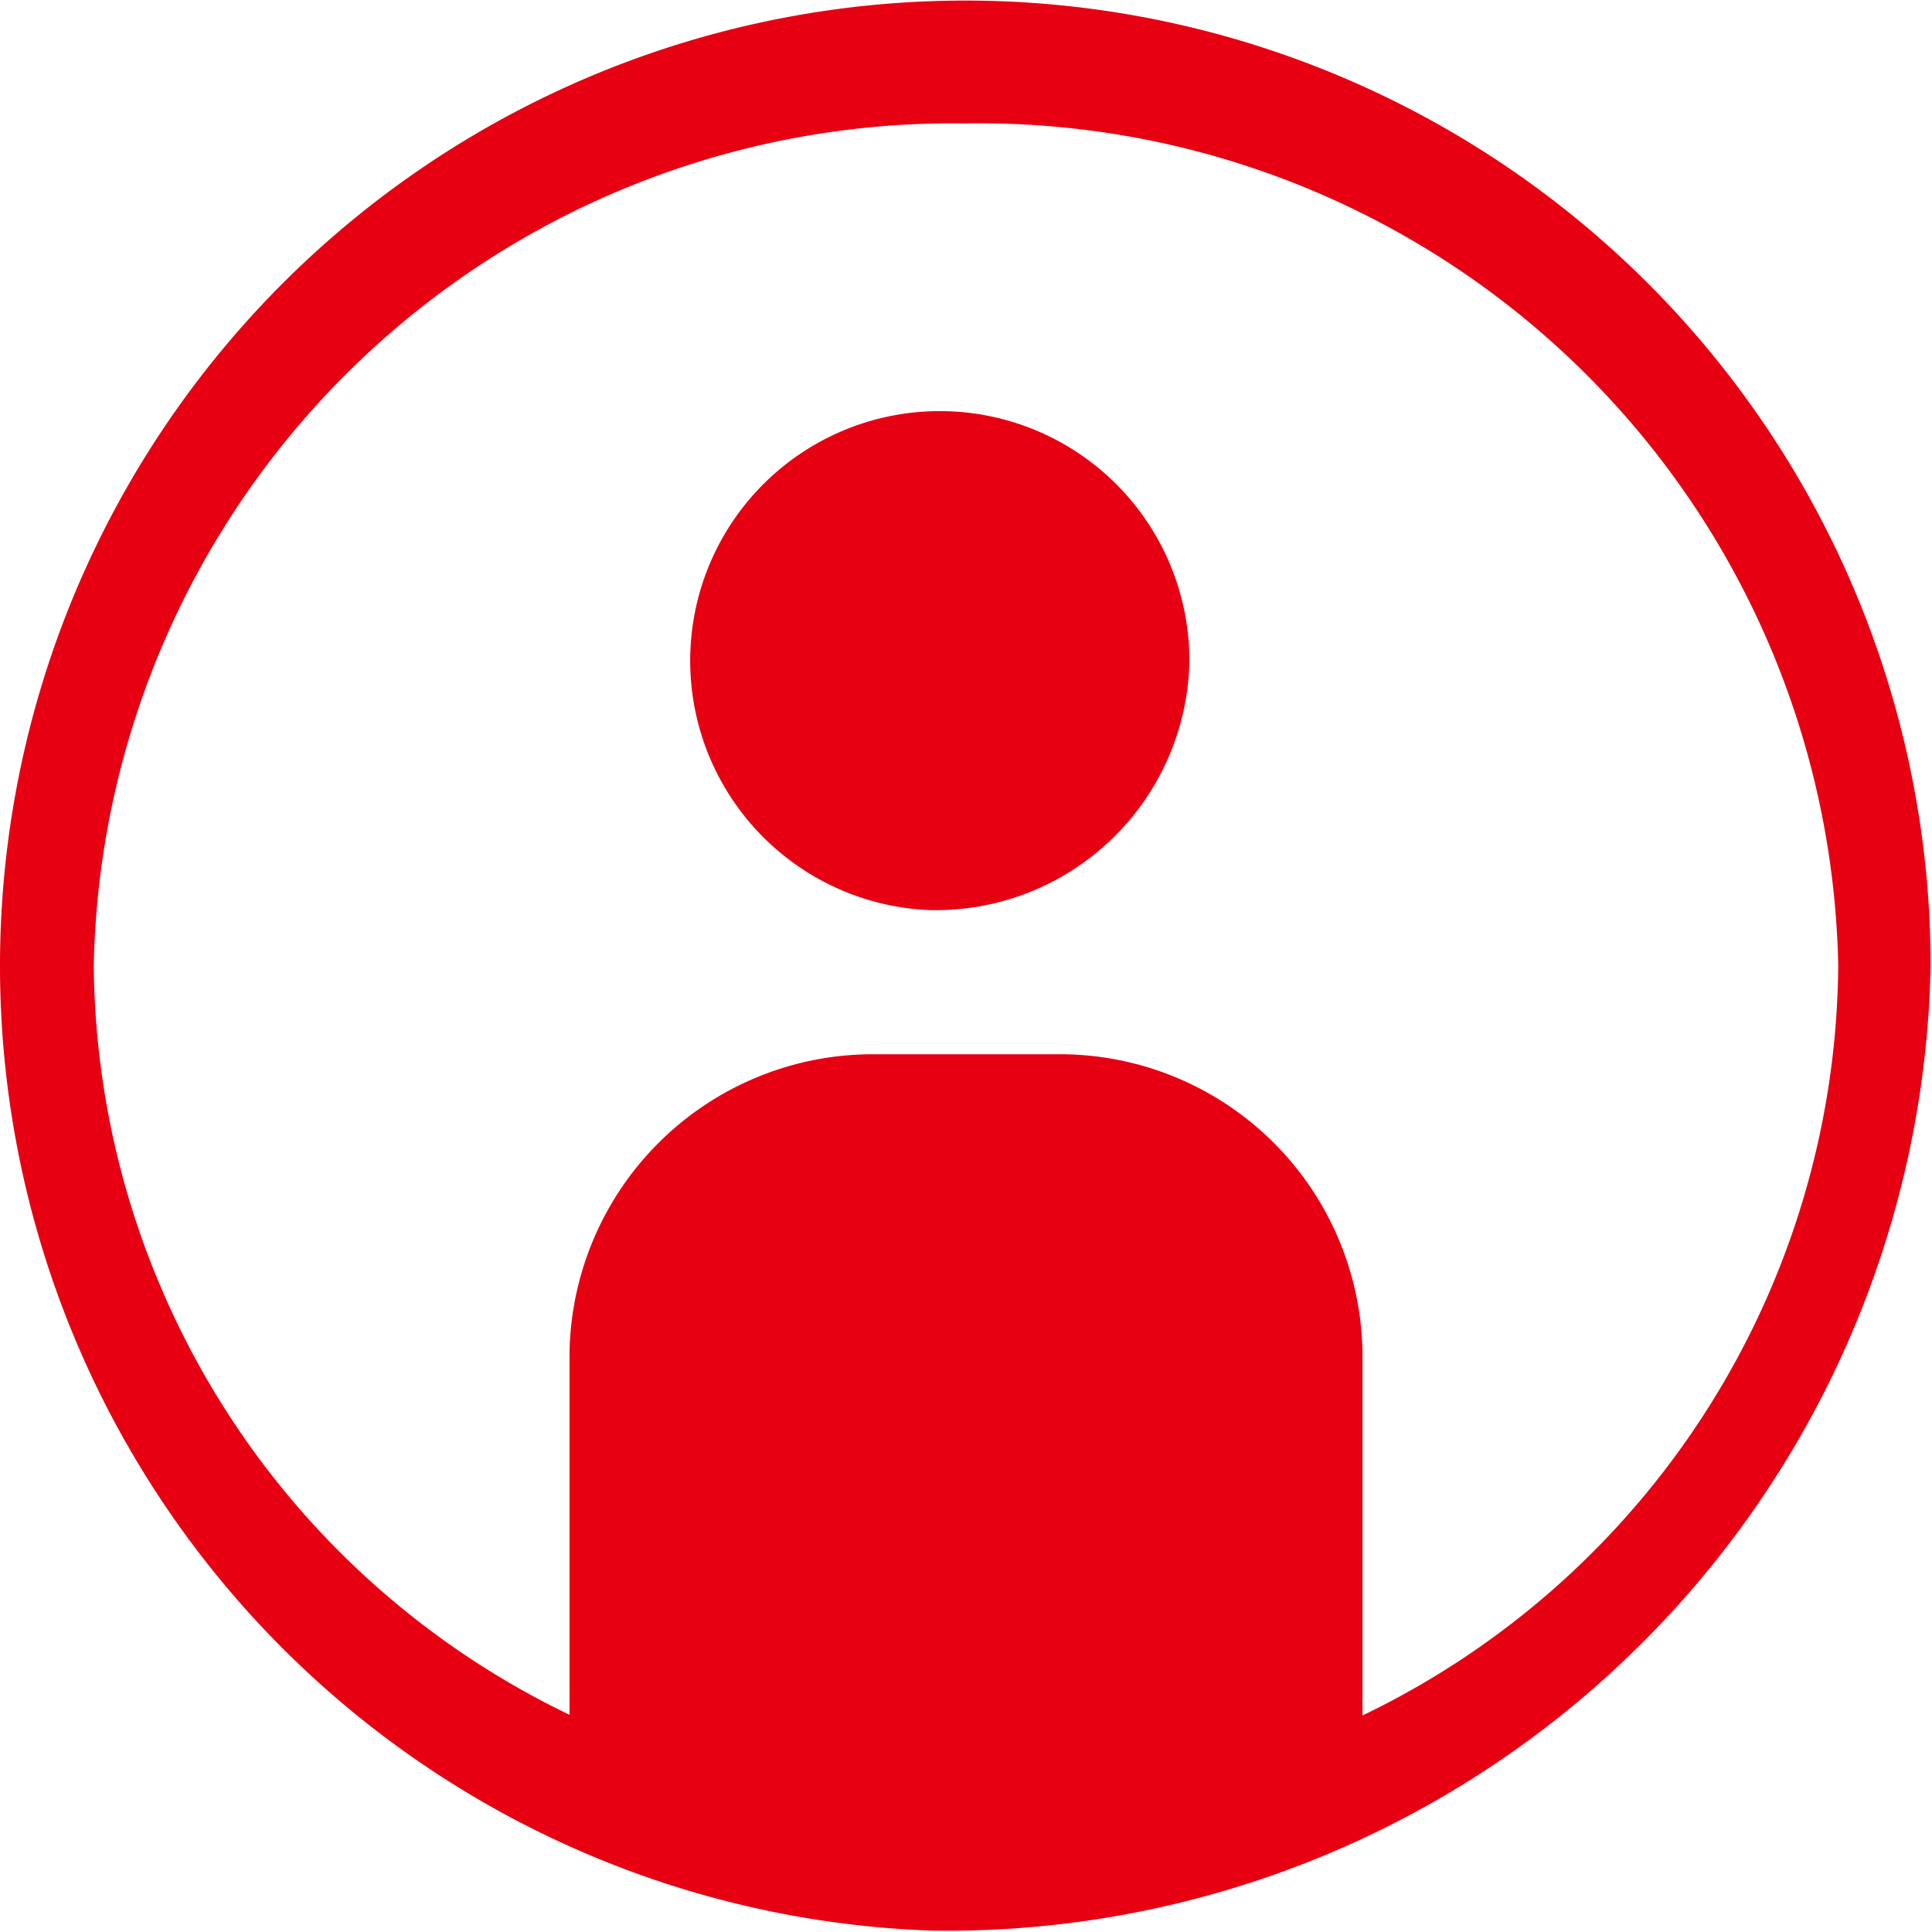
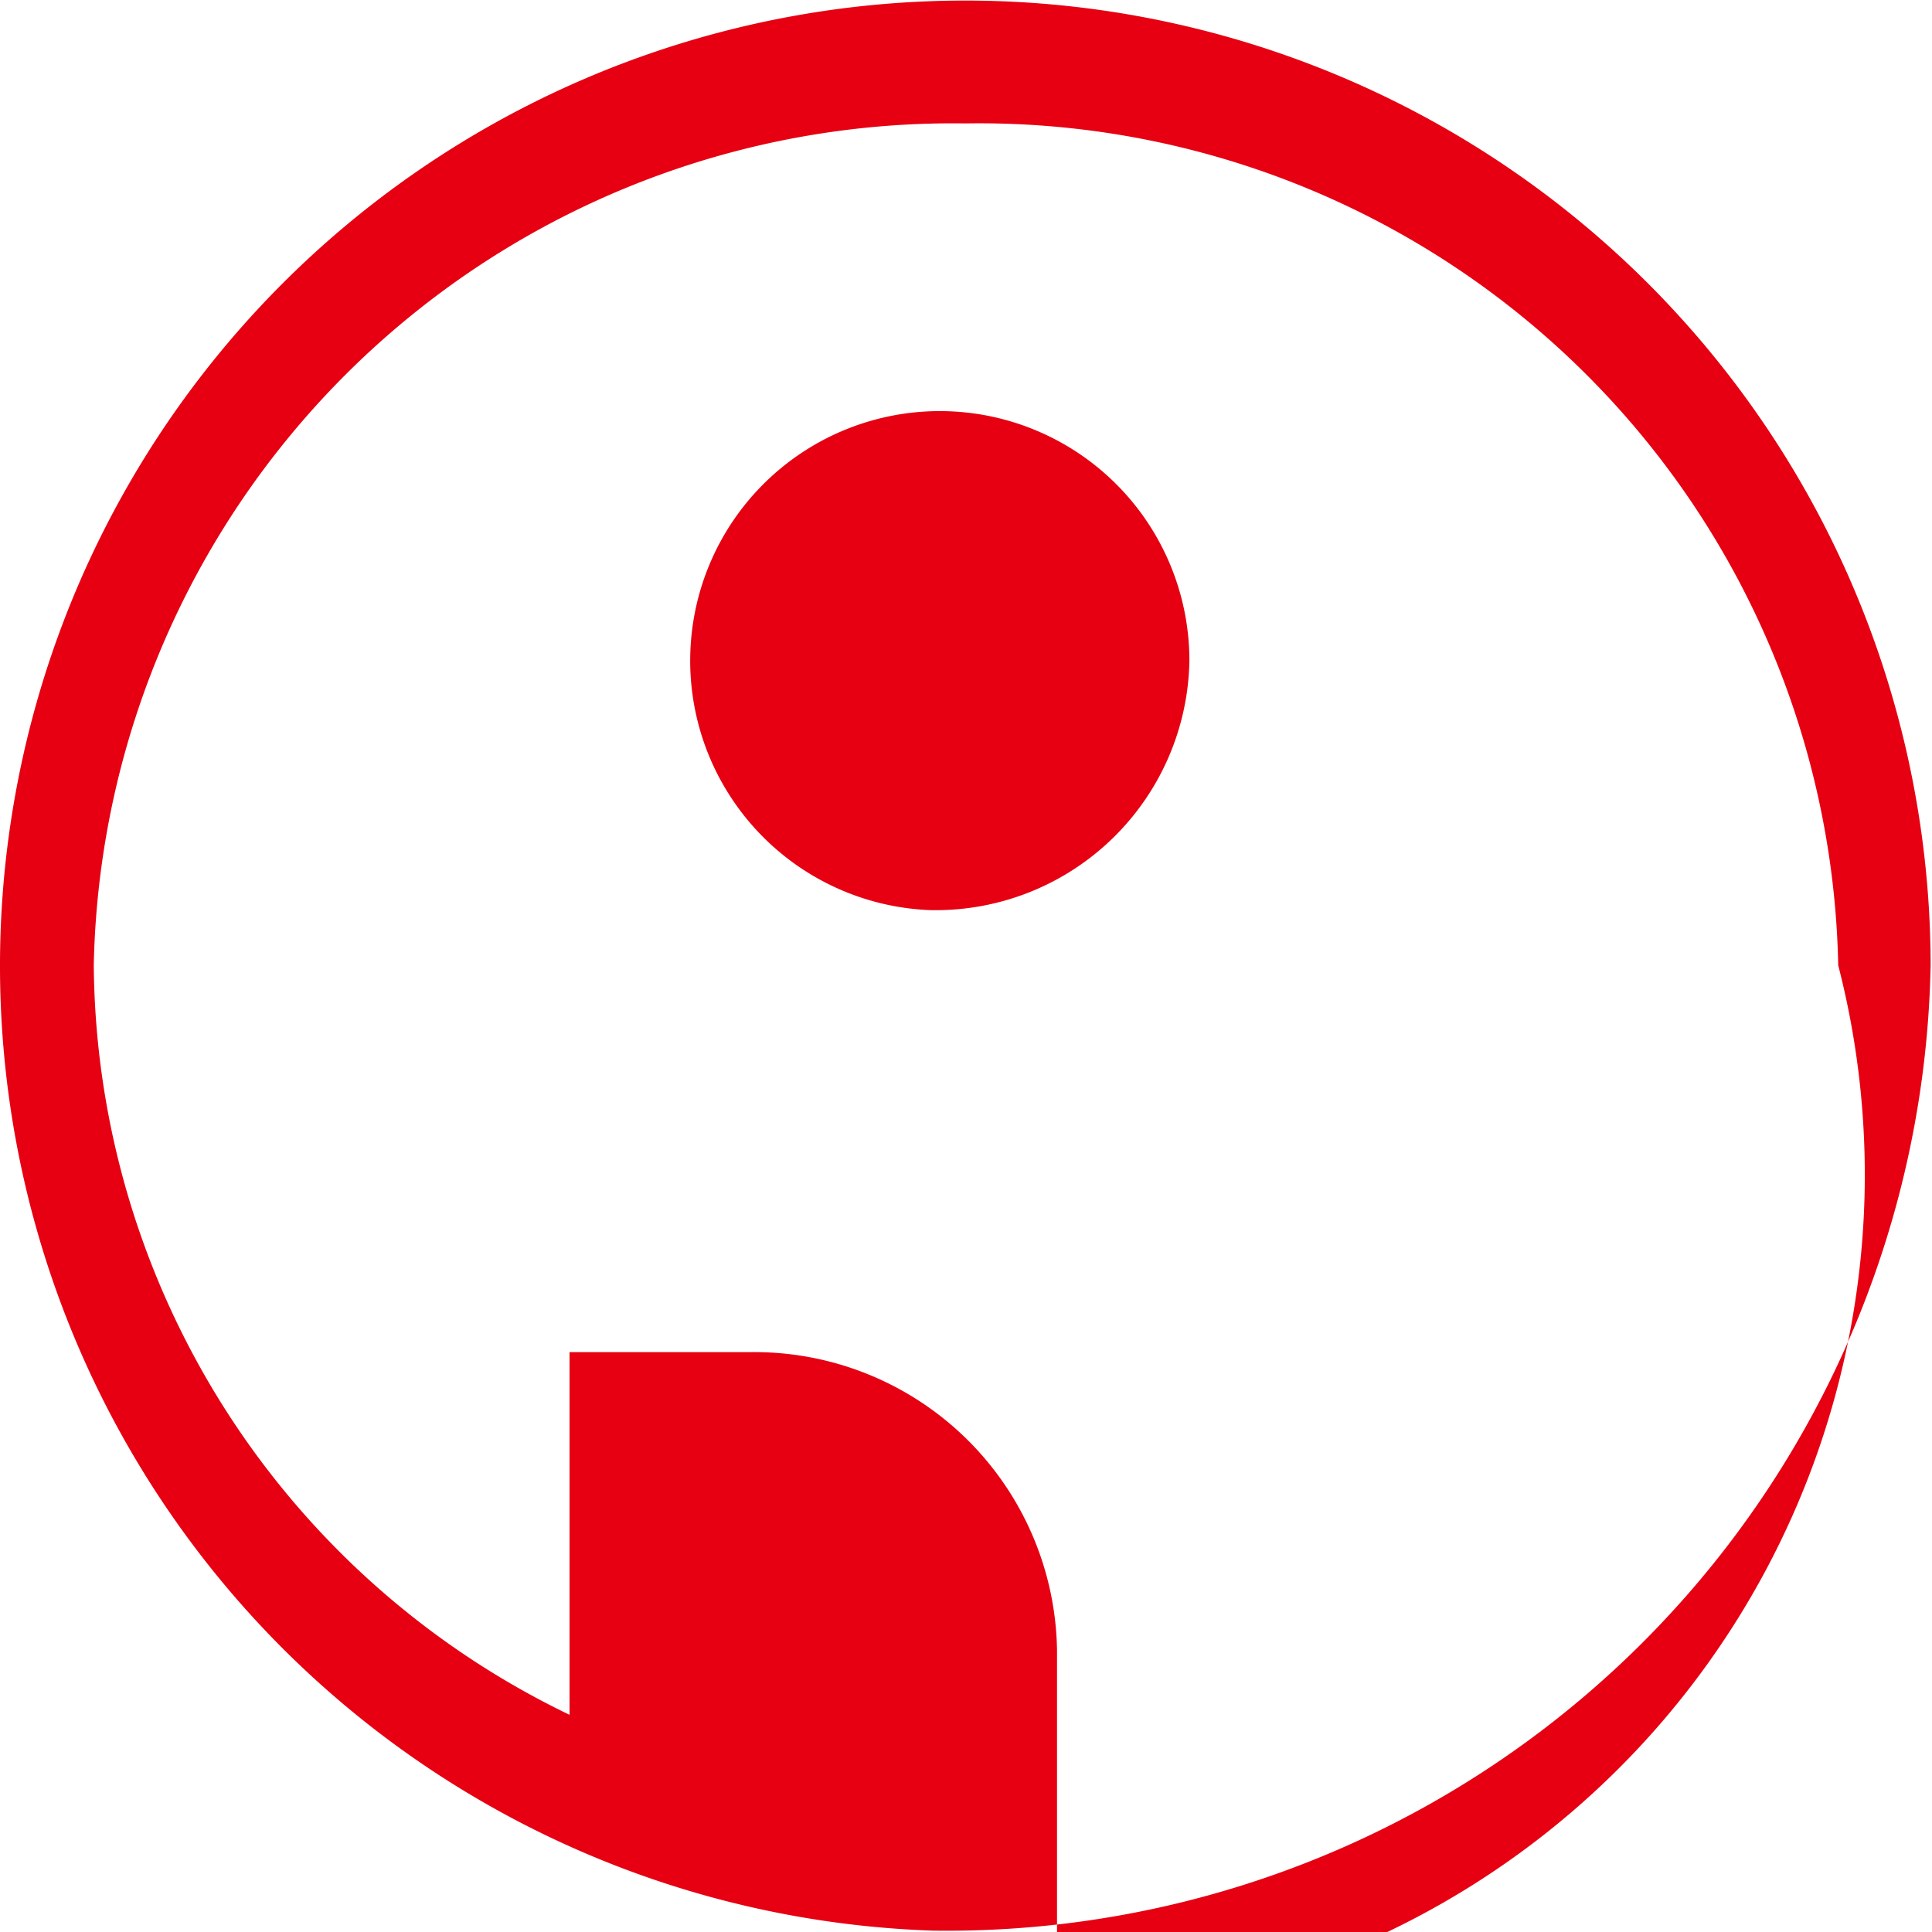
<svg xmlns="http://www.w3.org/2000/svg" width="28.02" height="28.02" viewBox="0 0 28.02 28.02">
  <defs>
    <style>.cls-1{fill:#e60012;fill-rule:evenodd;}</style>
  </defs>
  <title>アセット 1</title>
  <g id="レイヤー_2" data-name="レイヤー 2">
    <g id="レイヤー_1-2" data-name="レイヤー 1">
-       <path class="cls-1" d="M13.52,28A14,14,0,1,1,28,14,14.27,14.27,0,0,1,13.52,28ZM14,1.79A12.46,12.46,0,0,0,1.36,14a12.17,12.17,0,0,0,6.9,10.87V19.61a4.4,4.4,0,0,1,4.43-4.32h2.64a4.39,4.39,0,0,1,4.43,4.32v5.27A12.17,12.17,0,0,0,26.66,14,12.46,12.46,0,0,0,14,1.79Zm-.5,11.41a3.62,3.62,0,1,1,3.75-3.62A3.68,3.68,0,0,1,13.52,13.2Z" />
+       <path class="cls-1" d="M13.52,28A14,14,0,1,1,28,14,14.27,14.27,0,0,1,13.52,28ZM14,1.79A12.46,12.46,0,0,0,1.36,14a12.17,12.17,0,0,0,6.9,10.87V19.61h2.64a4.39,4.39,0,0,1,4.43,4.32v5.27A12.17,12.17,0,0,0,26.66,14,12.46,12.46,0,0,0,14,1.79Zm-.5,11.41a3.62,3.62,0,1,1,3.75-3.62A3.68,3.68,0,0,1,13.52,13.2Z" />
    </g>
  </g>
</svg>